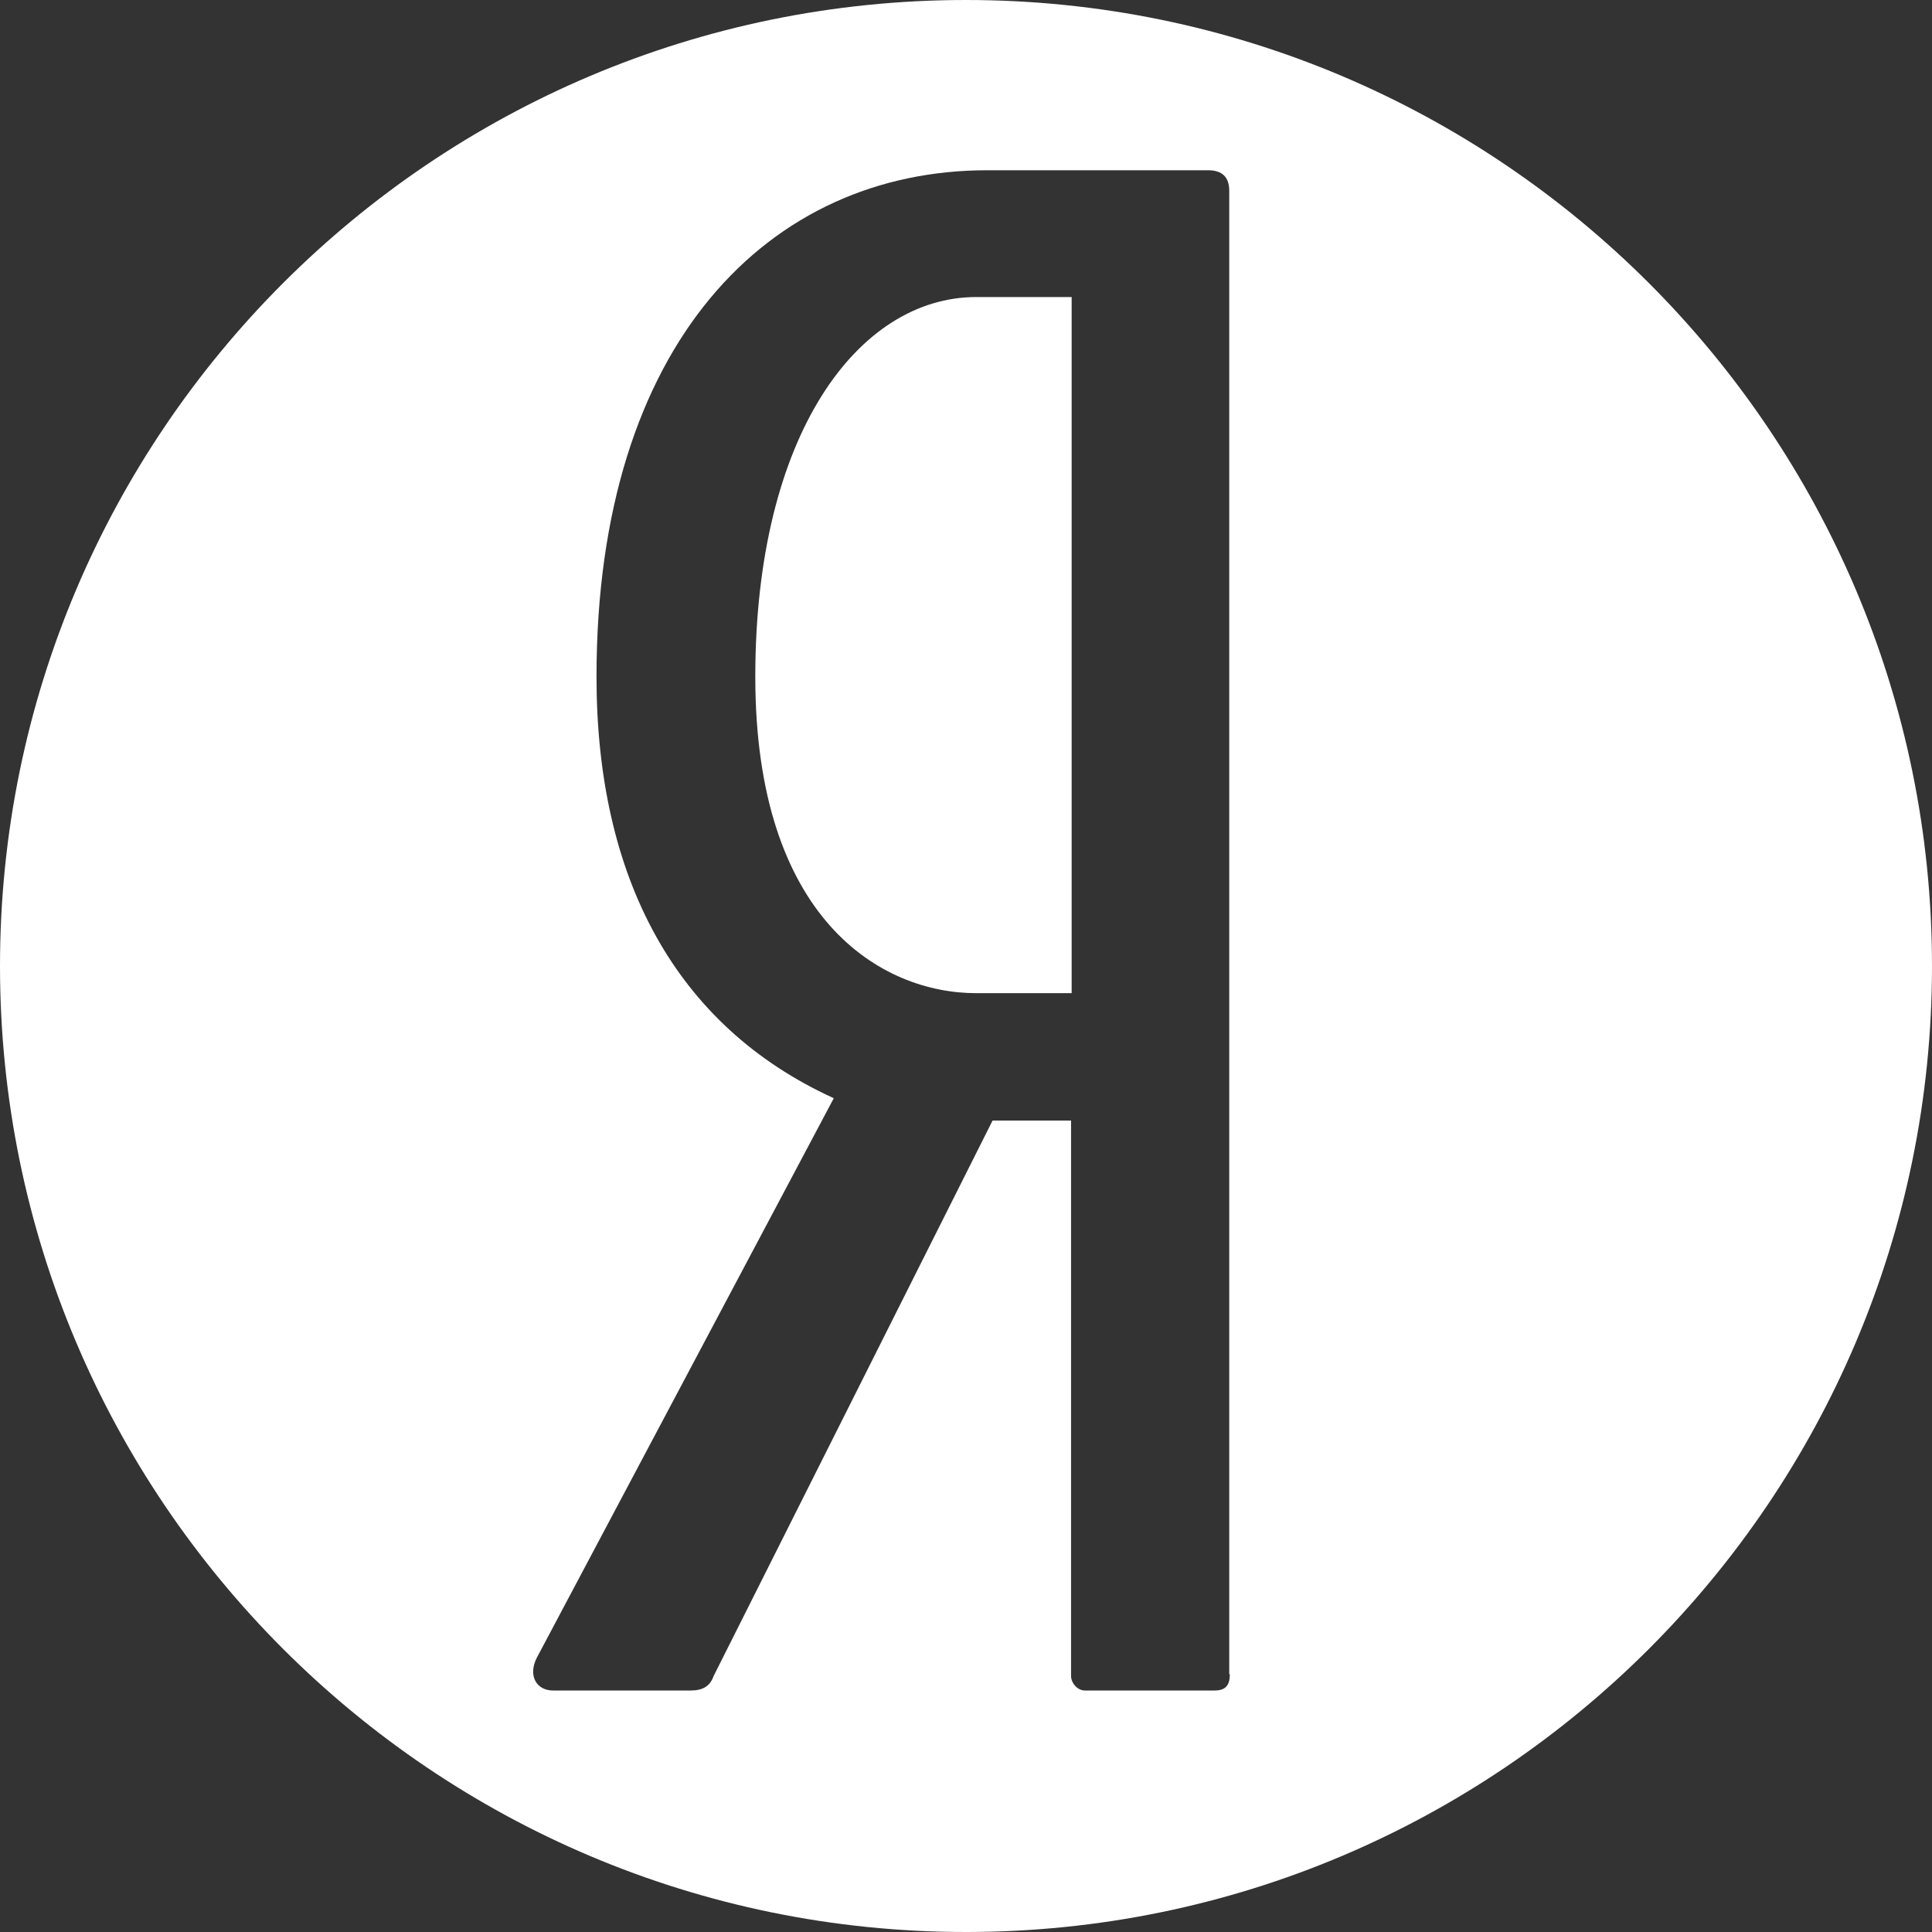
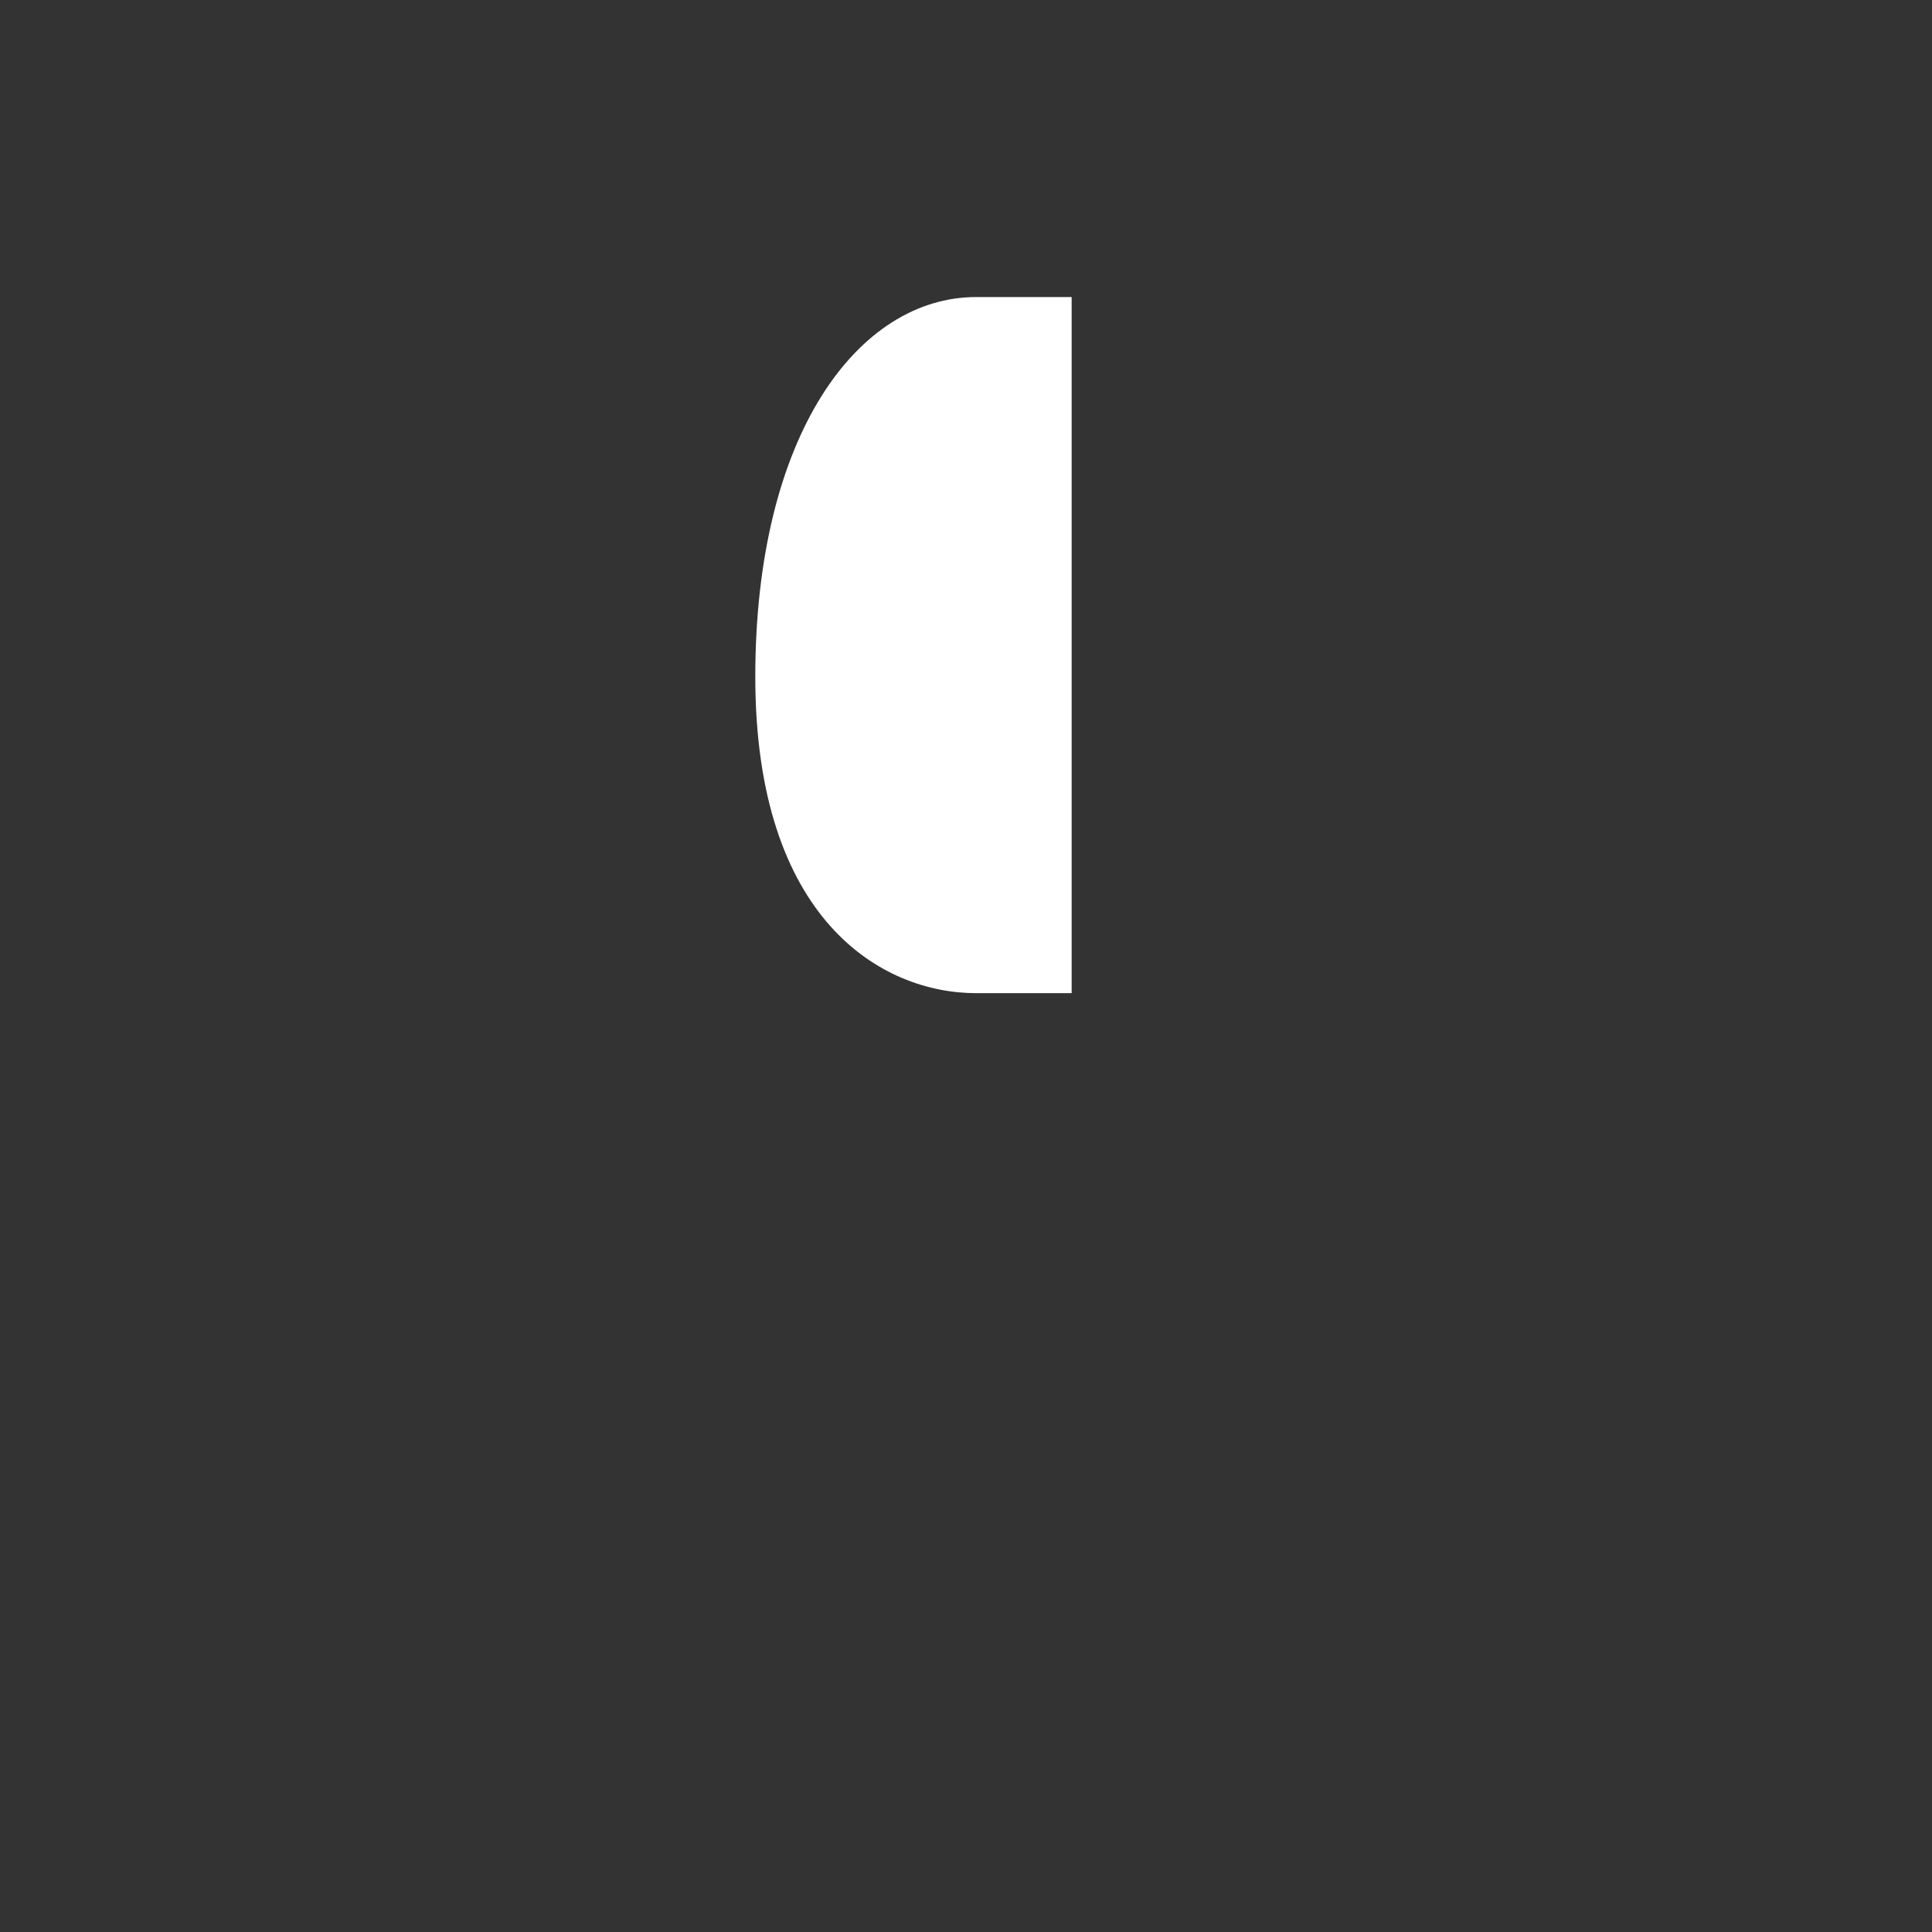
<svg xmlns="http://www.w3.org/2000/svg" id="_Слой_1" data-name=" Слой 1" viewBox="0 0 32 32">
  <rect x="0" y="0" width="32" height="32" fill="#333333" stroke="none" />
  <defs>
    <style> .cls-1 { fill: #fff; } </style>
  </defs>
  <path class="cls-1" d="M16.17,4.92h1.58v11.53h-1.58c-1.57,0-3.66-1.22-3.66-5.24s1.71-6.29,3.66-6.29Z" />
-   <path class="cls-1" d="M16,0C7.17,0,0,7.17,0,16s7.17,16,16,16,16-7.17,16-16S24.83,0,16,0ZM20.37,27.73c0,.17-.06.27-.25.27h-2.15c-.13,0-.23-.13-.23-.24v-9.2h-1.3l-4.62,9.2c-.06.17-.18.24-.38.24h-2.28c-.27,0-.42-.24-.27-.54l4.92-9.27c-2.63-1.2-3.93-3.66-3.93-6.98,0-5.54,2.87-8.39,6.47-8.39h3.66c.23,0,.35.11.35.34v24.57h0Z" />
</svg>